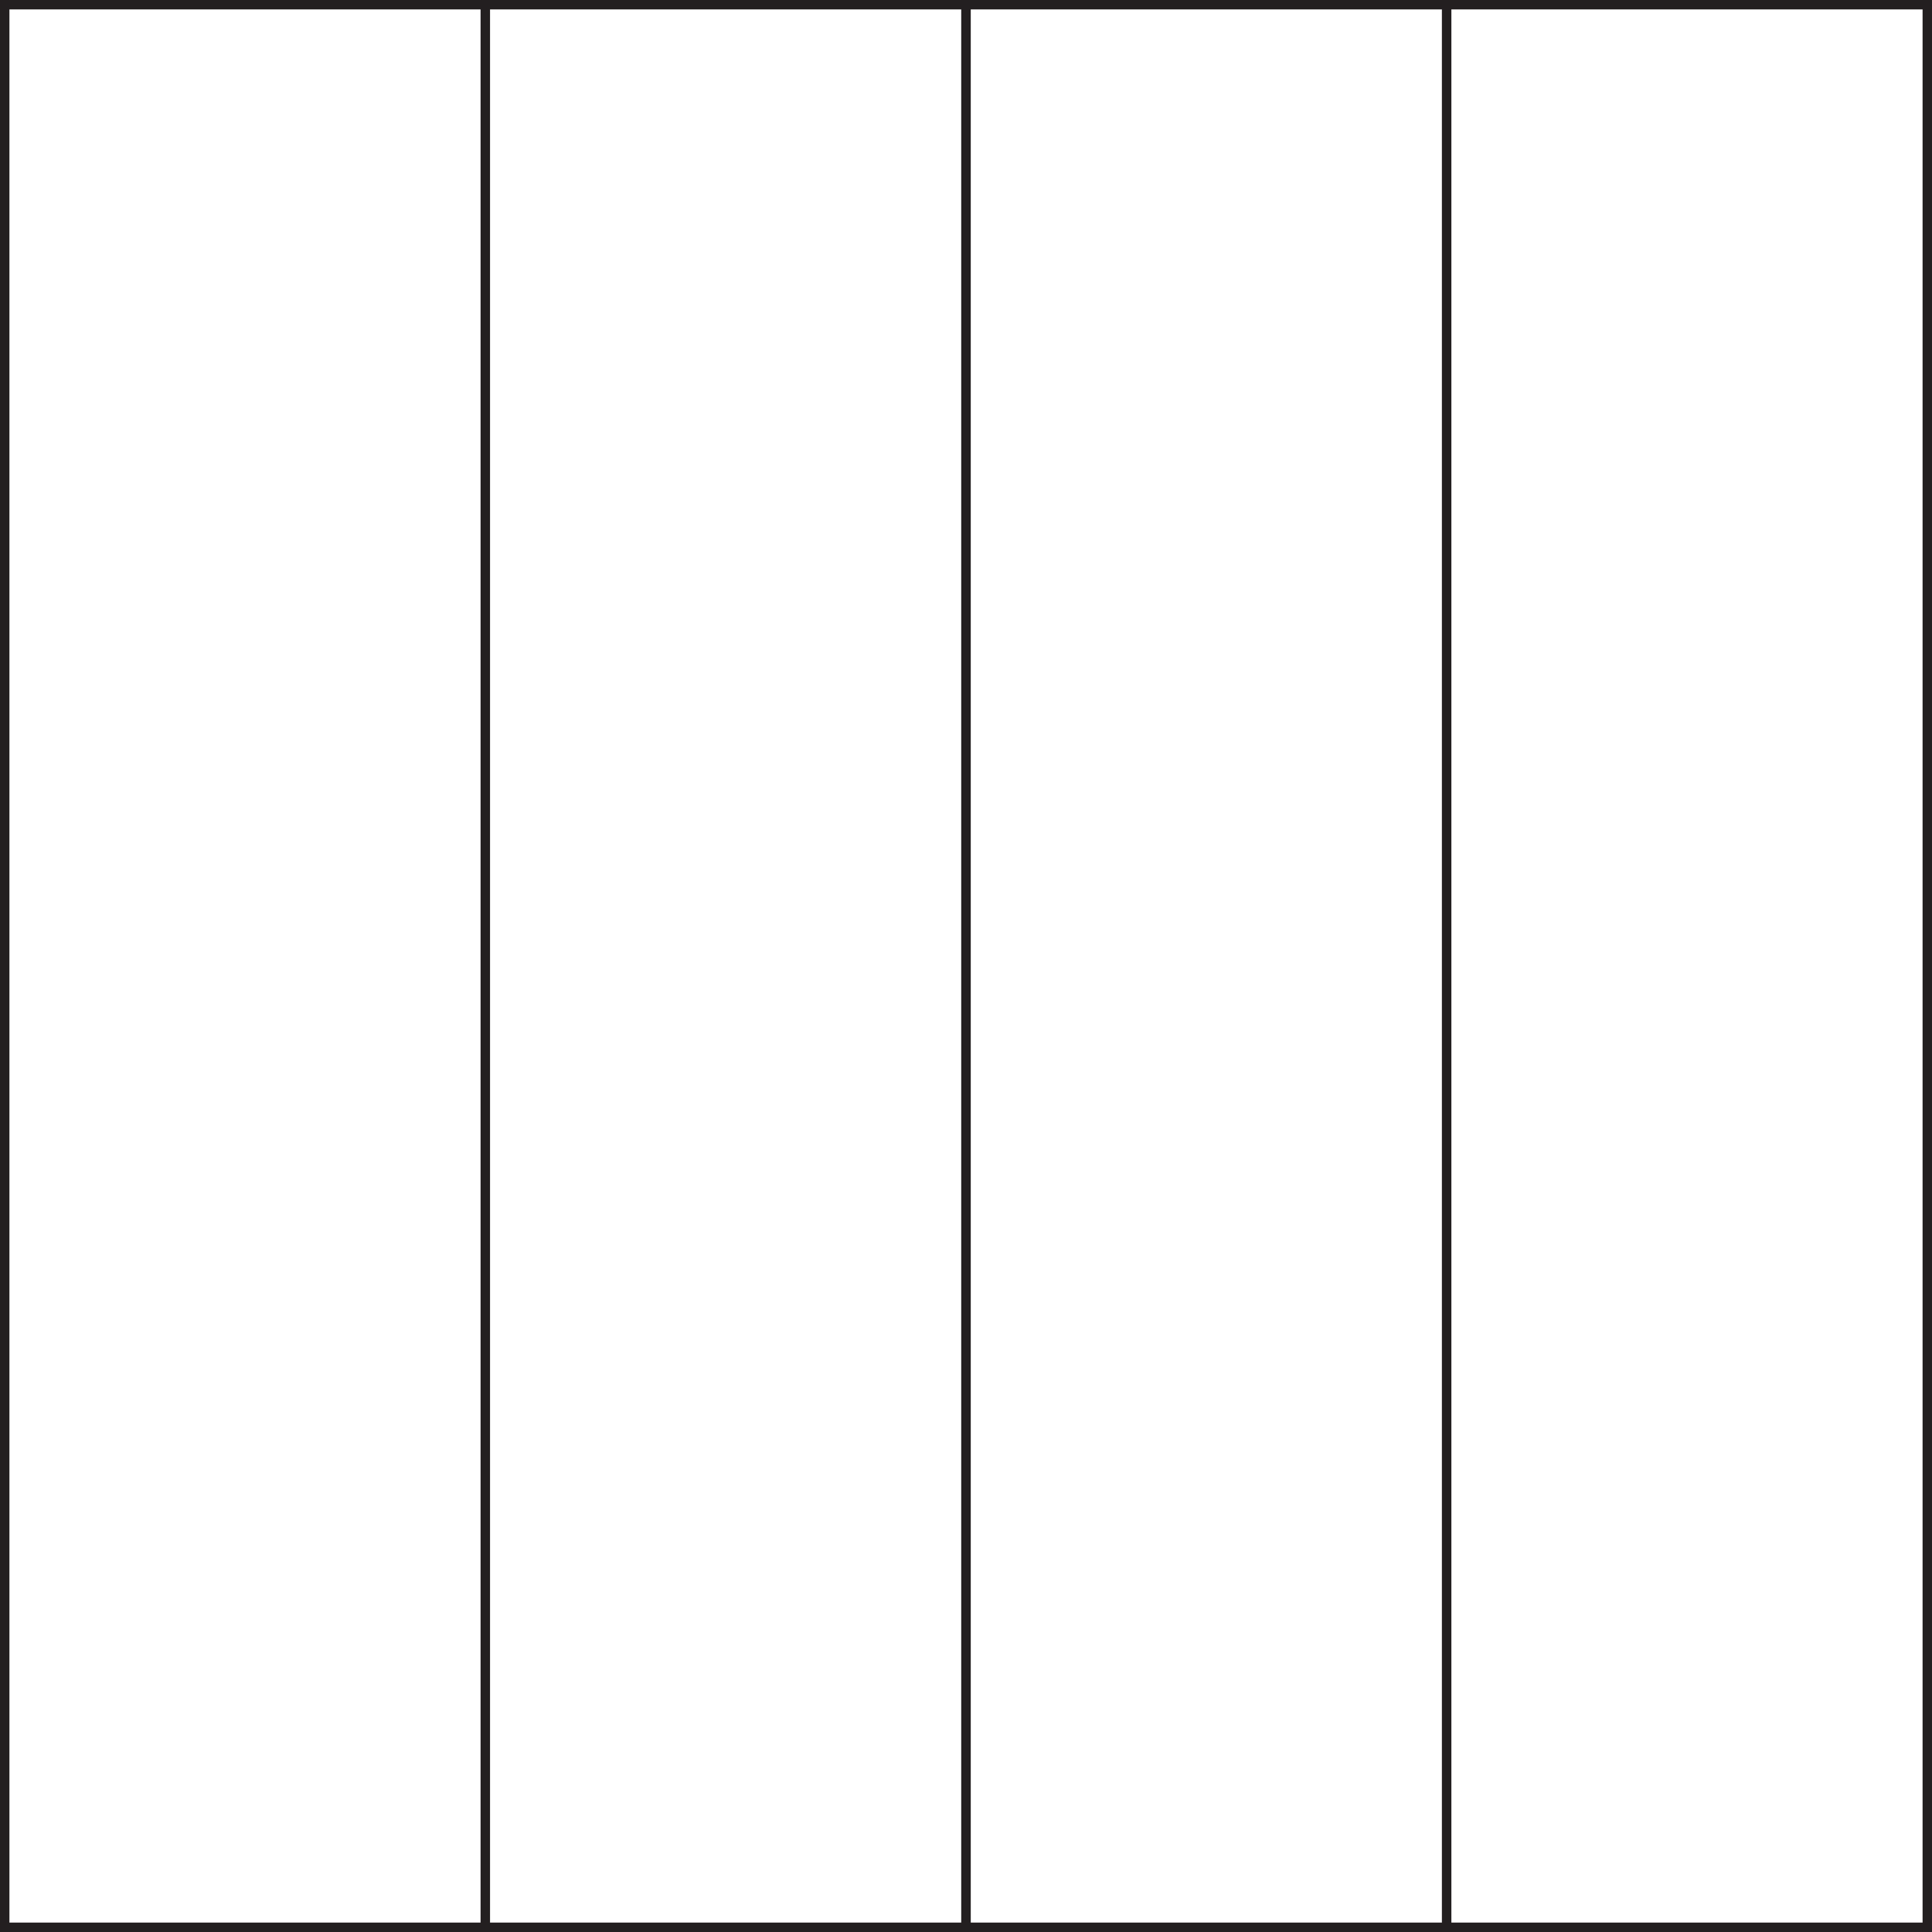
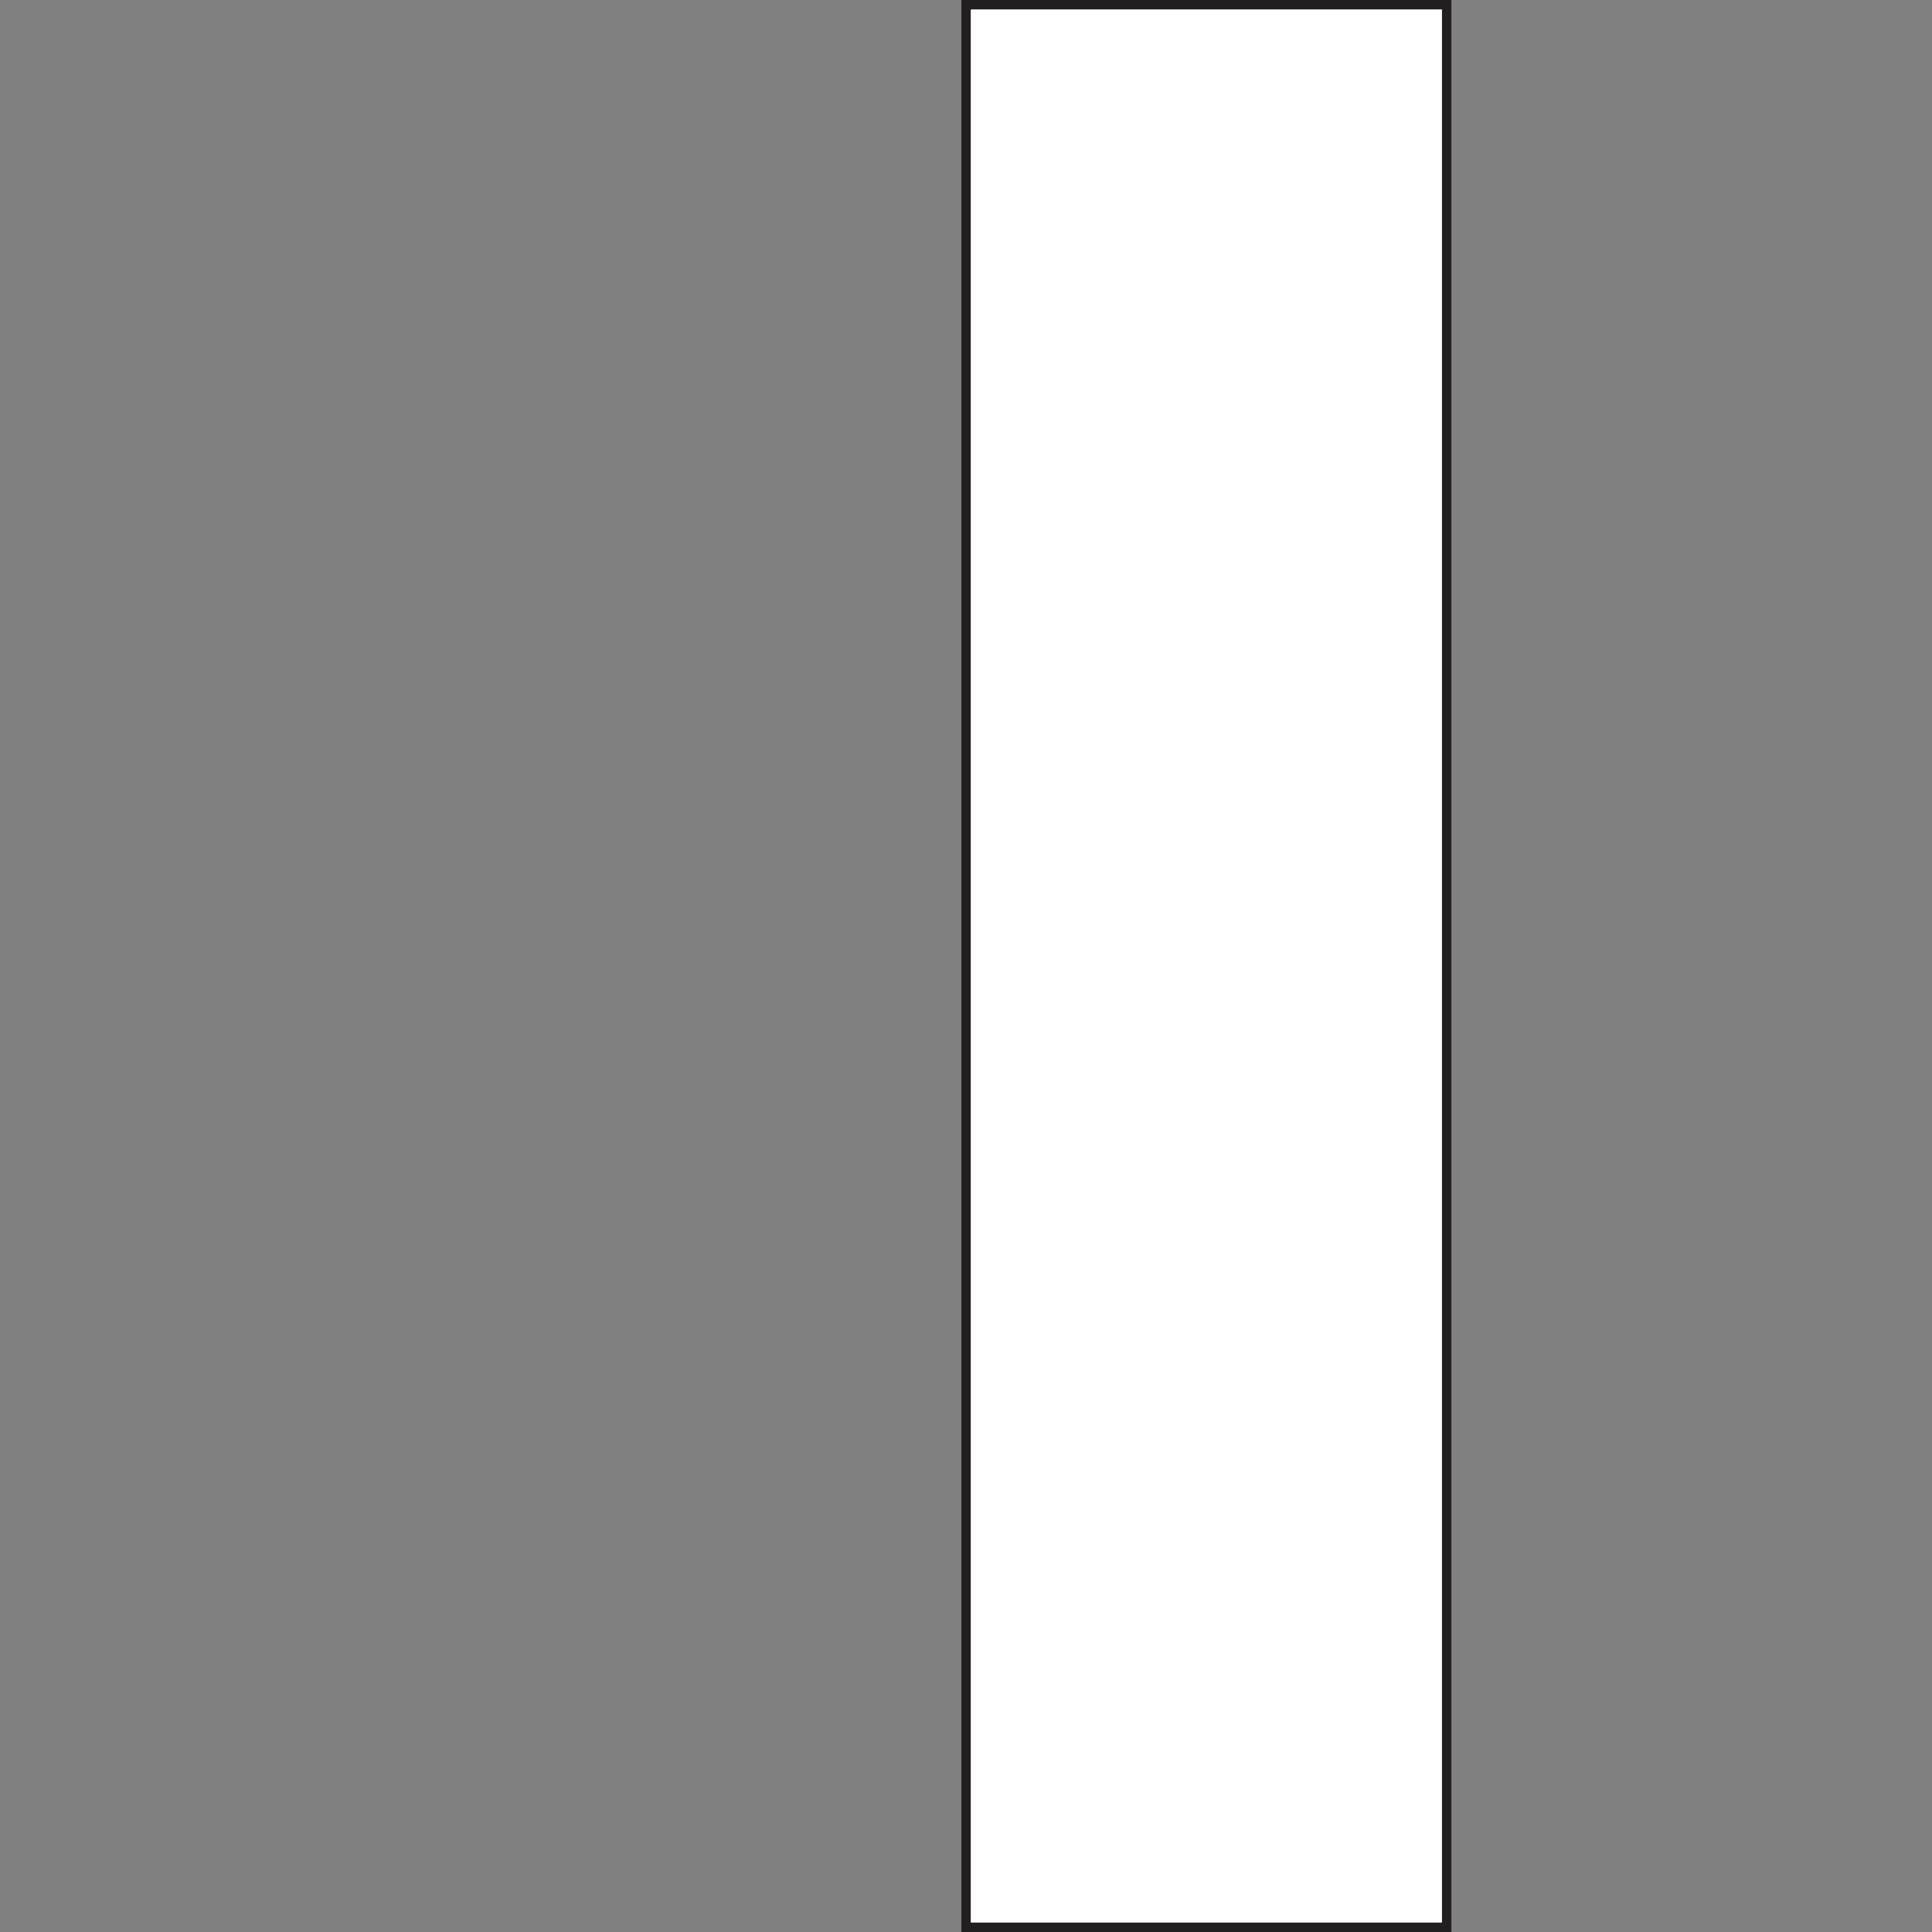
<svg xmlns="http://www.w3.org/2000/svg" viewBox="0 0 205.09 205.09" id="Layer_1">
  <rect x="0" y="0" width="205.09" height="205.09" fill="#808080" stroke="none" />
  <defs>
    <style>
      .cls-1 {
        fill: #fff;
        stroke: #231f20;
        stroke-miterlimit: 10;
      }
    </style>
  </defs>
-   <rect height="204.09" width="51.02" y=".5" x=".5" class="cls-1" />
-   <rect height="204.09" width="51.02" y=".5" x="51.52" class="cls-1" />
  <rect height="204.09" width="51.02" y=".5" x="102.55" class="cls-1" />
-   <rect height="204.09" width="51.02" y=".5" x="153.57" class="cls-1" />
</svg>